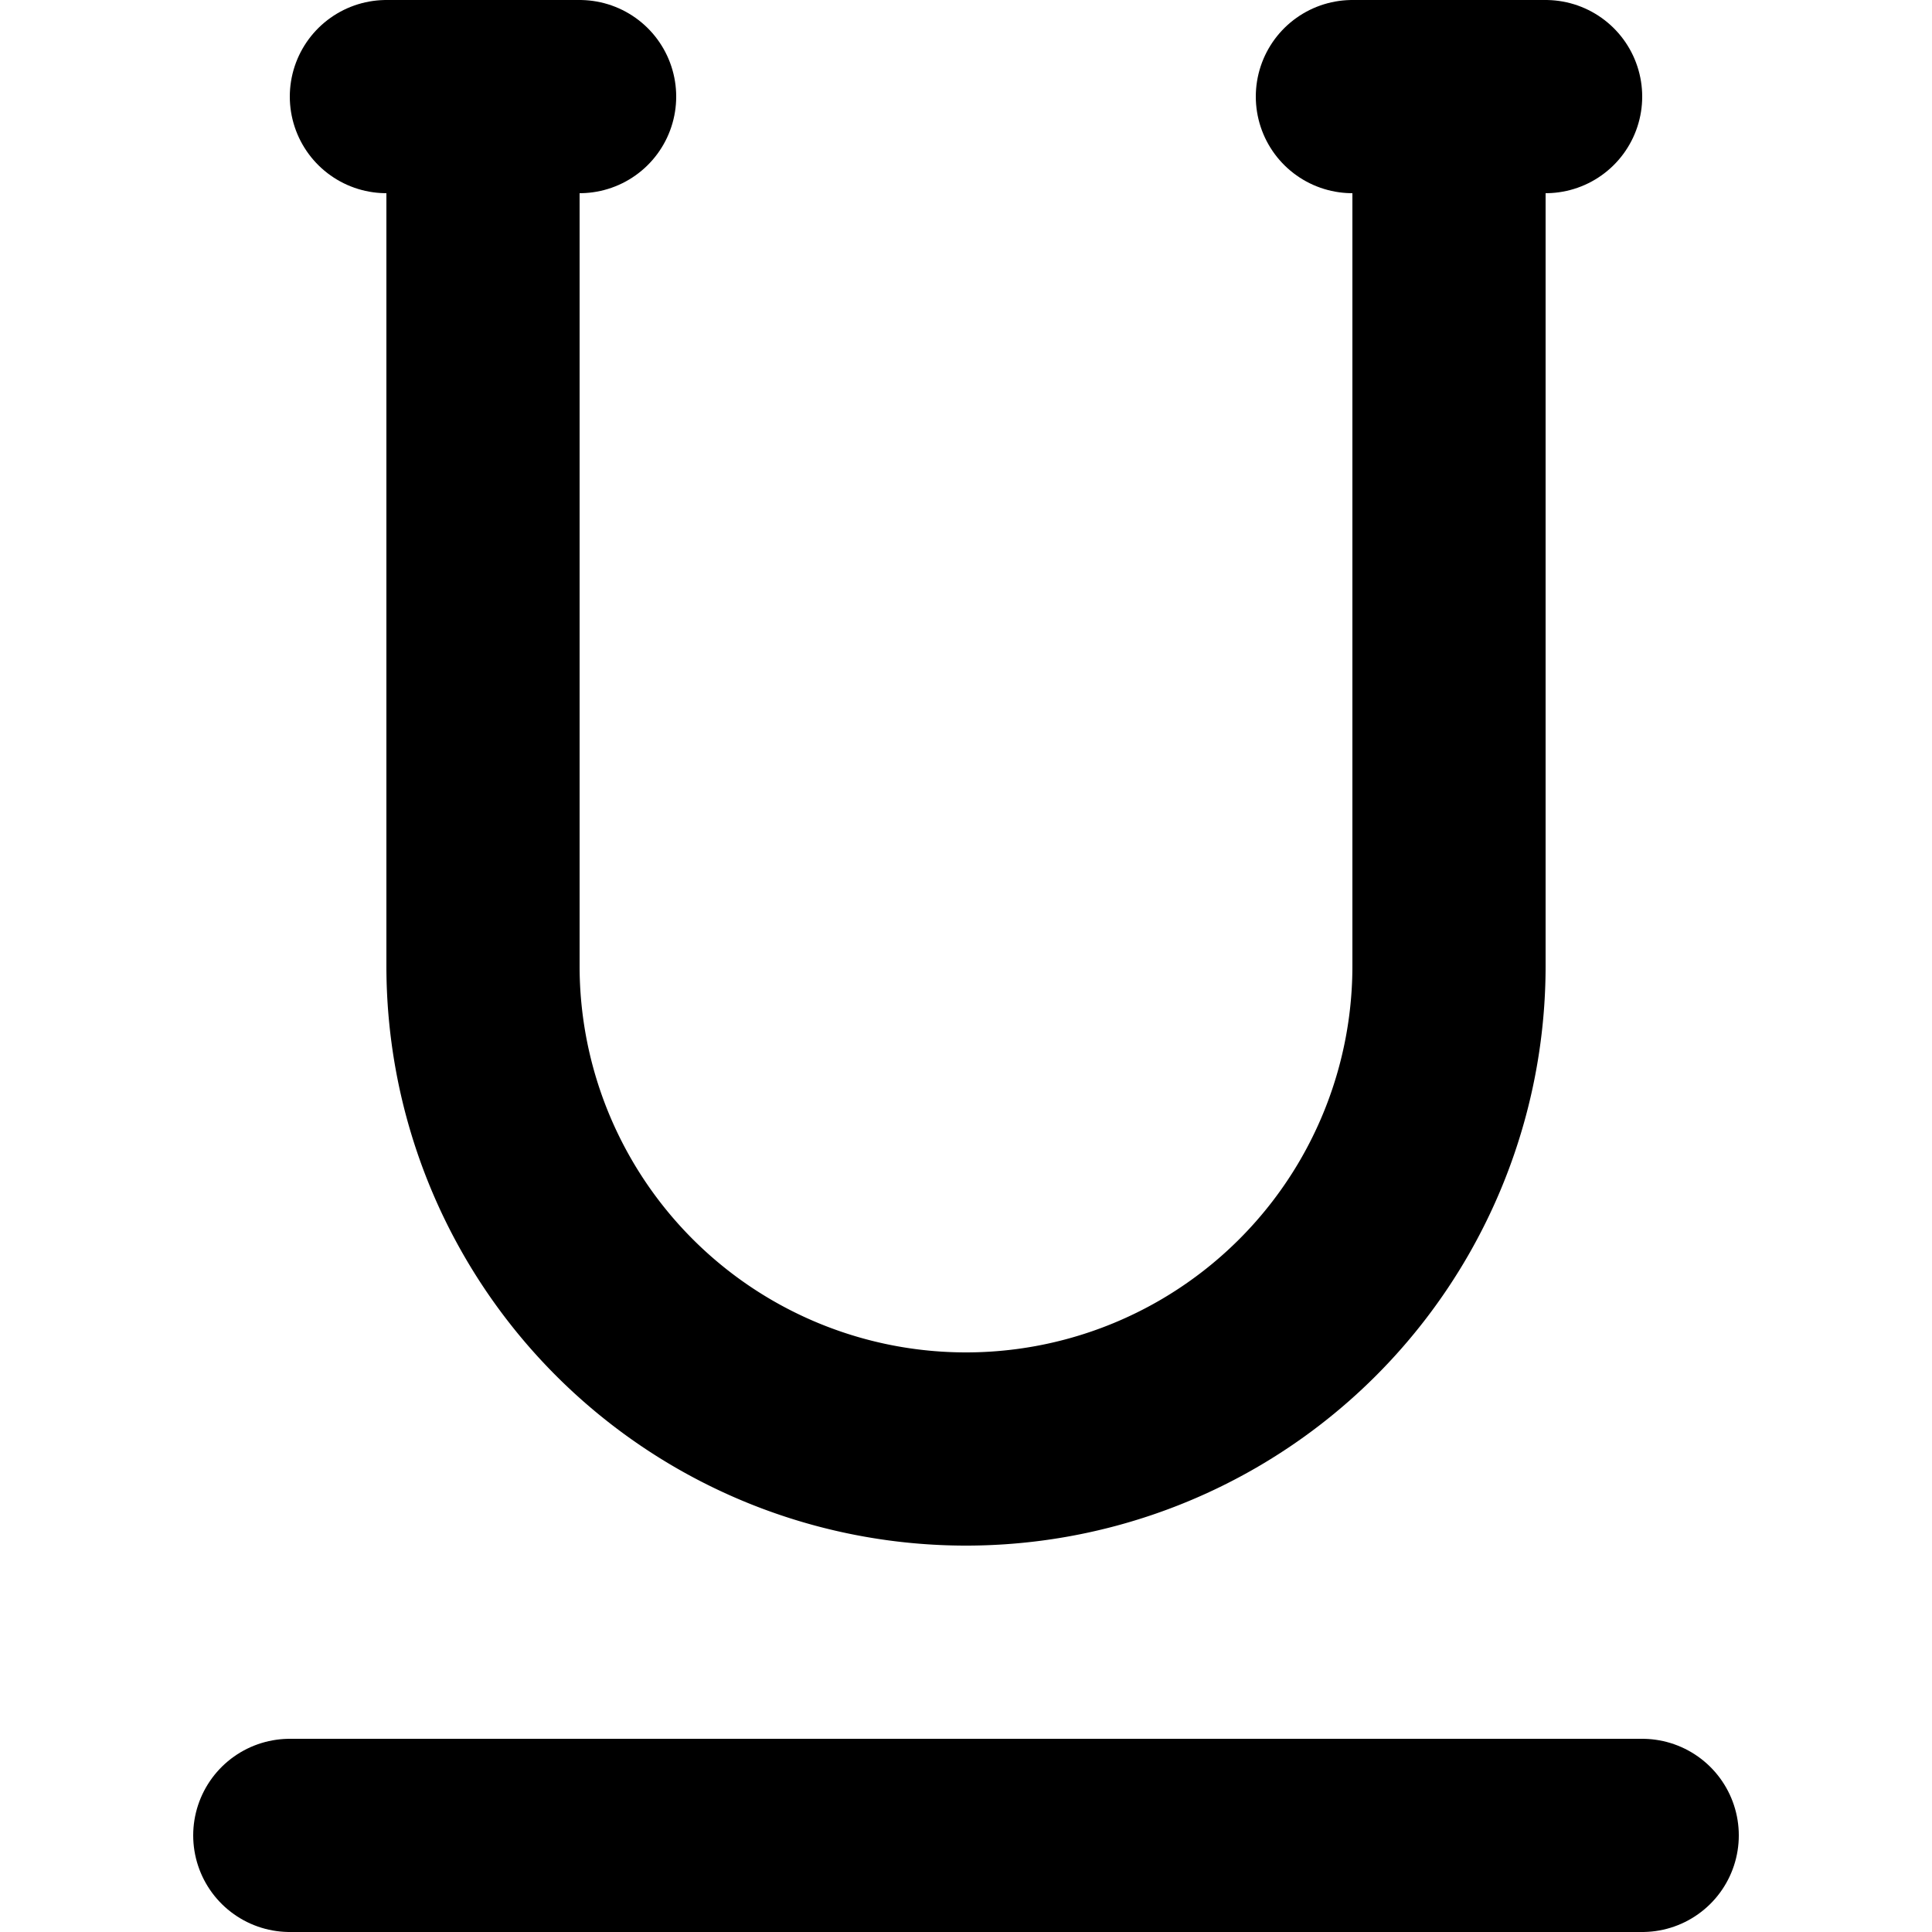
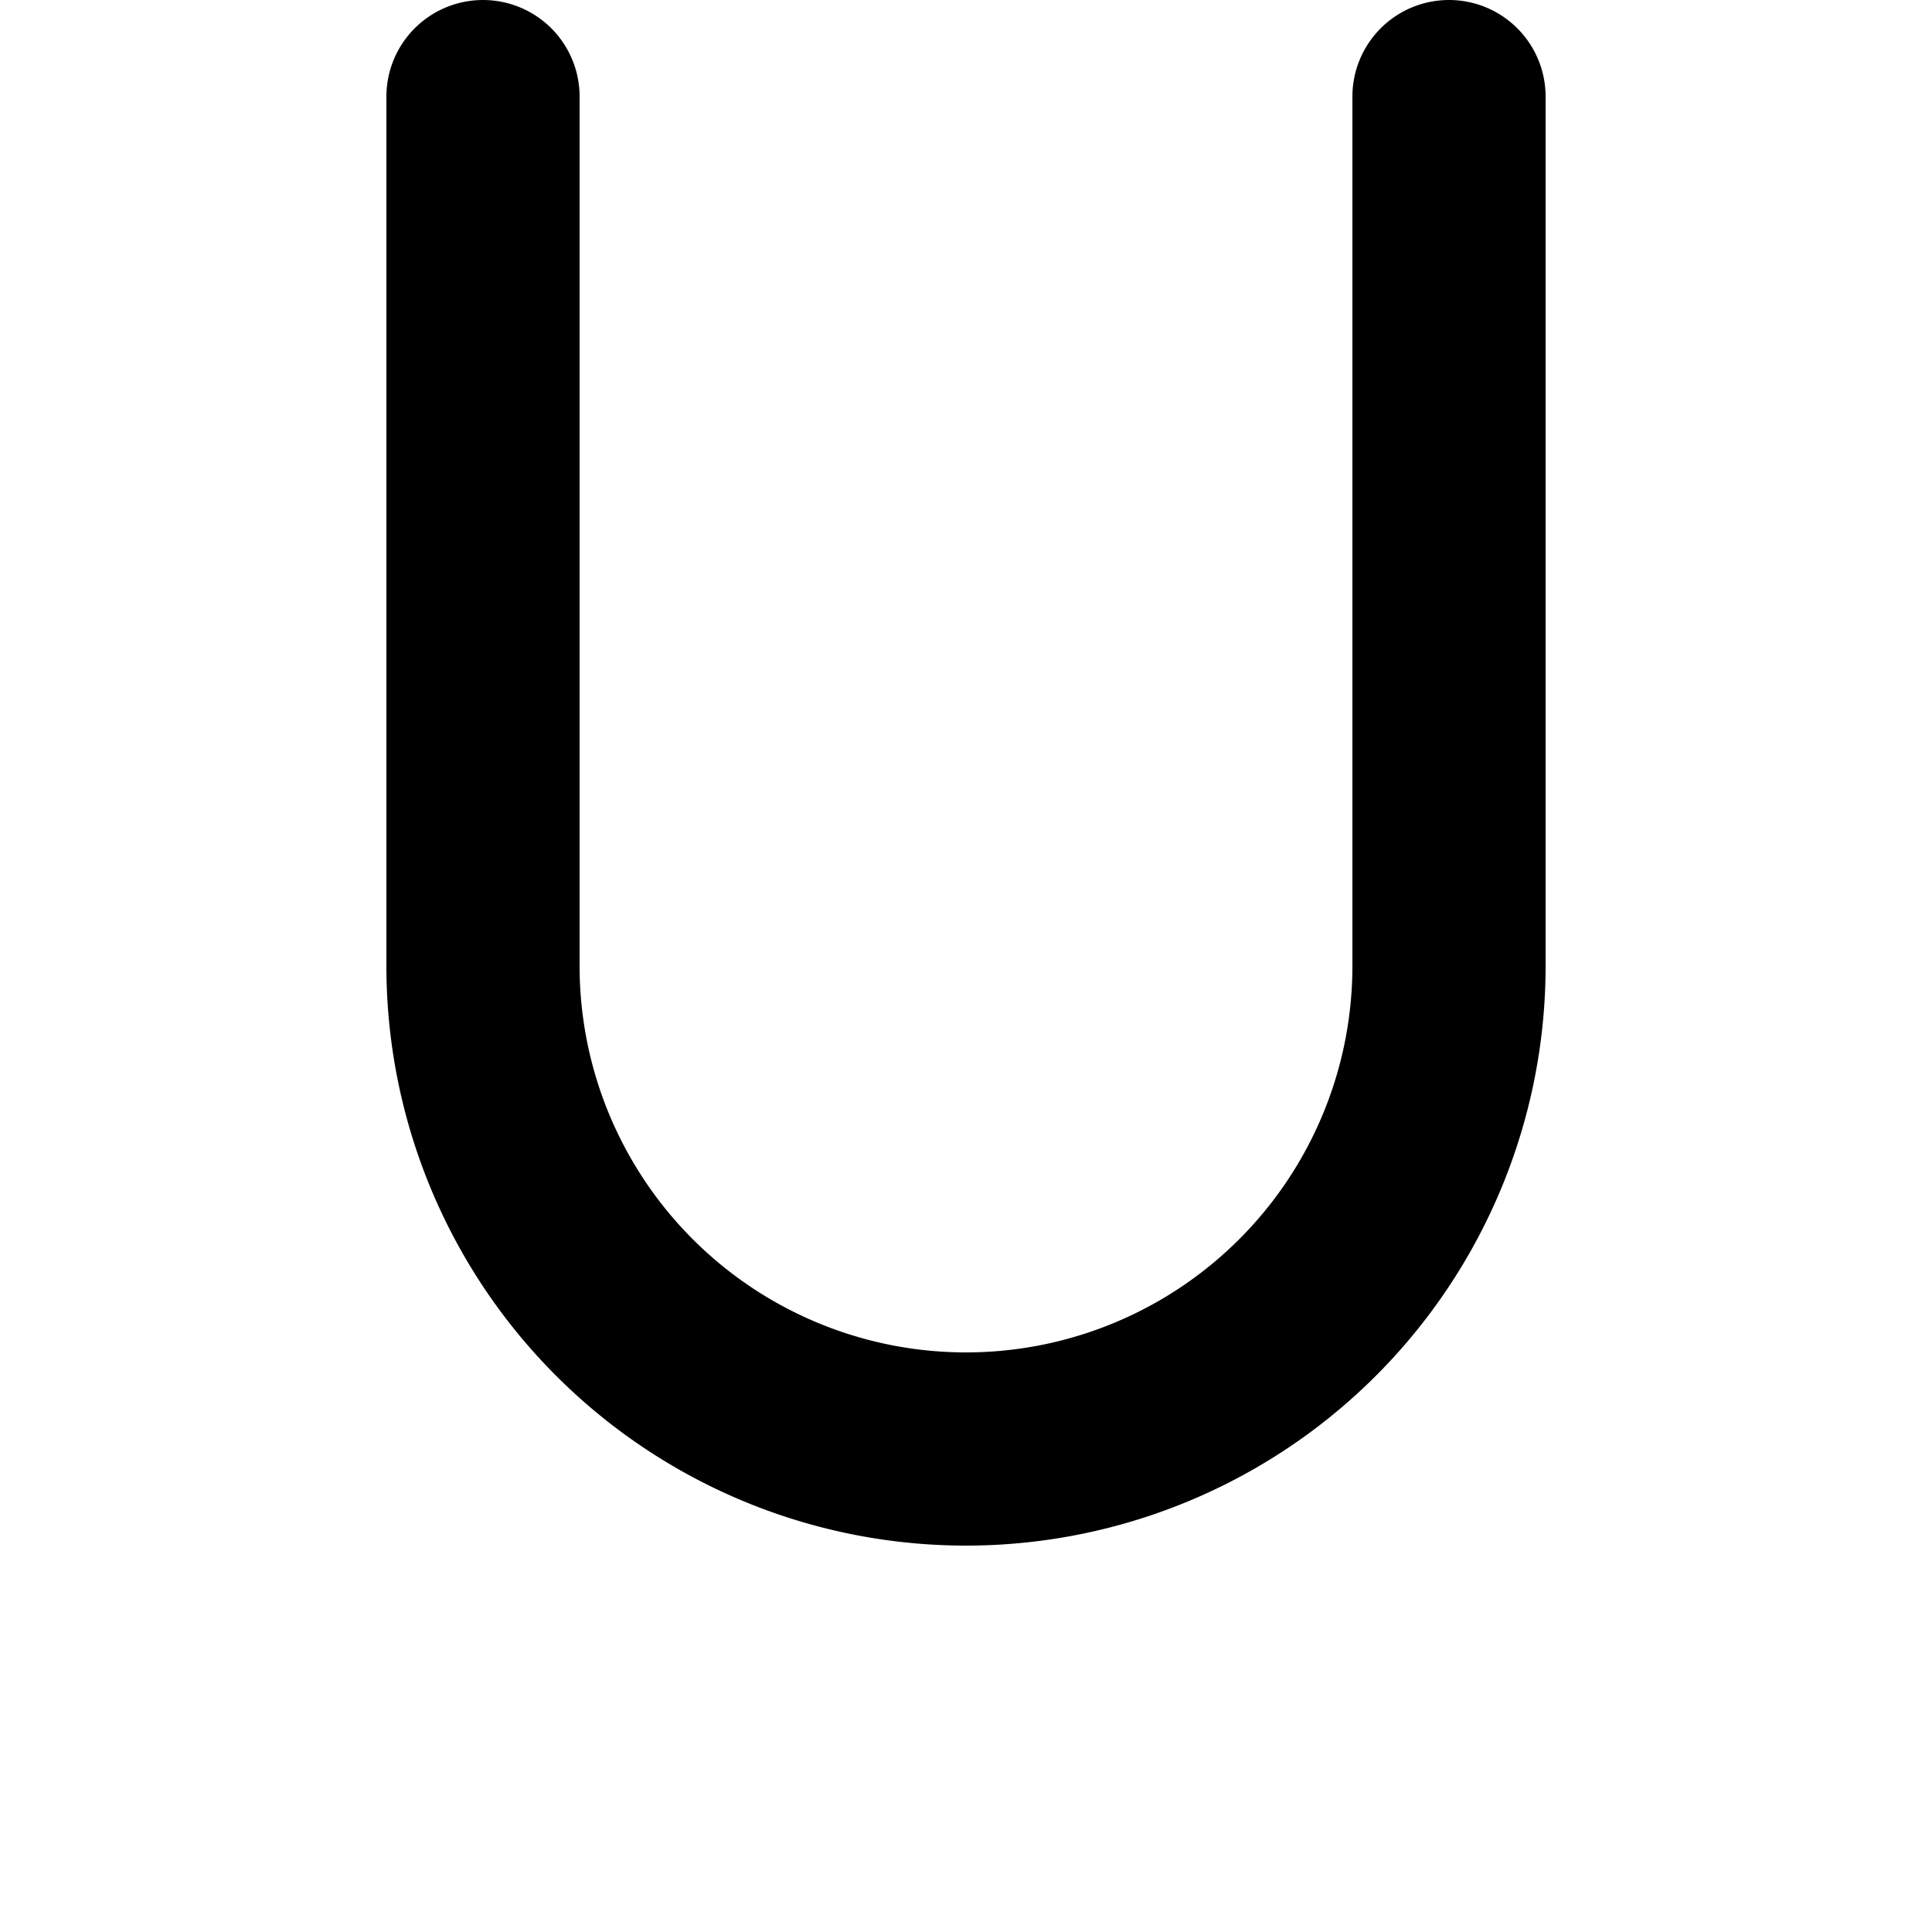
<svg xmlns="http://www.w3.org/2000/svg" width="800px" height="800px" viewBox="-2 0 20 20">
  <g id="underline-3" transform="translate(-4 -2)">
    <path id="primary" d="M7,3v9a5,5,0,0,0,5,5h0a5,5,0,0,0,5-5V3" fill="none" stroke="#000000" stroke-linecap="round" stroke-linejoin="round" stroke-width="2" />
-     <path id="primary-2" data-name="primary" d="M19,21H5M8,3H6M16,3h2" fill="none" stroke="#000000" stroke-linecap="round" stroke-linejoin="round" stroke-width="2" />
  </g>
</svg>